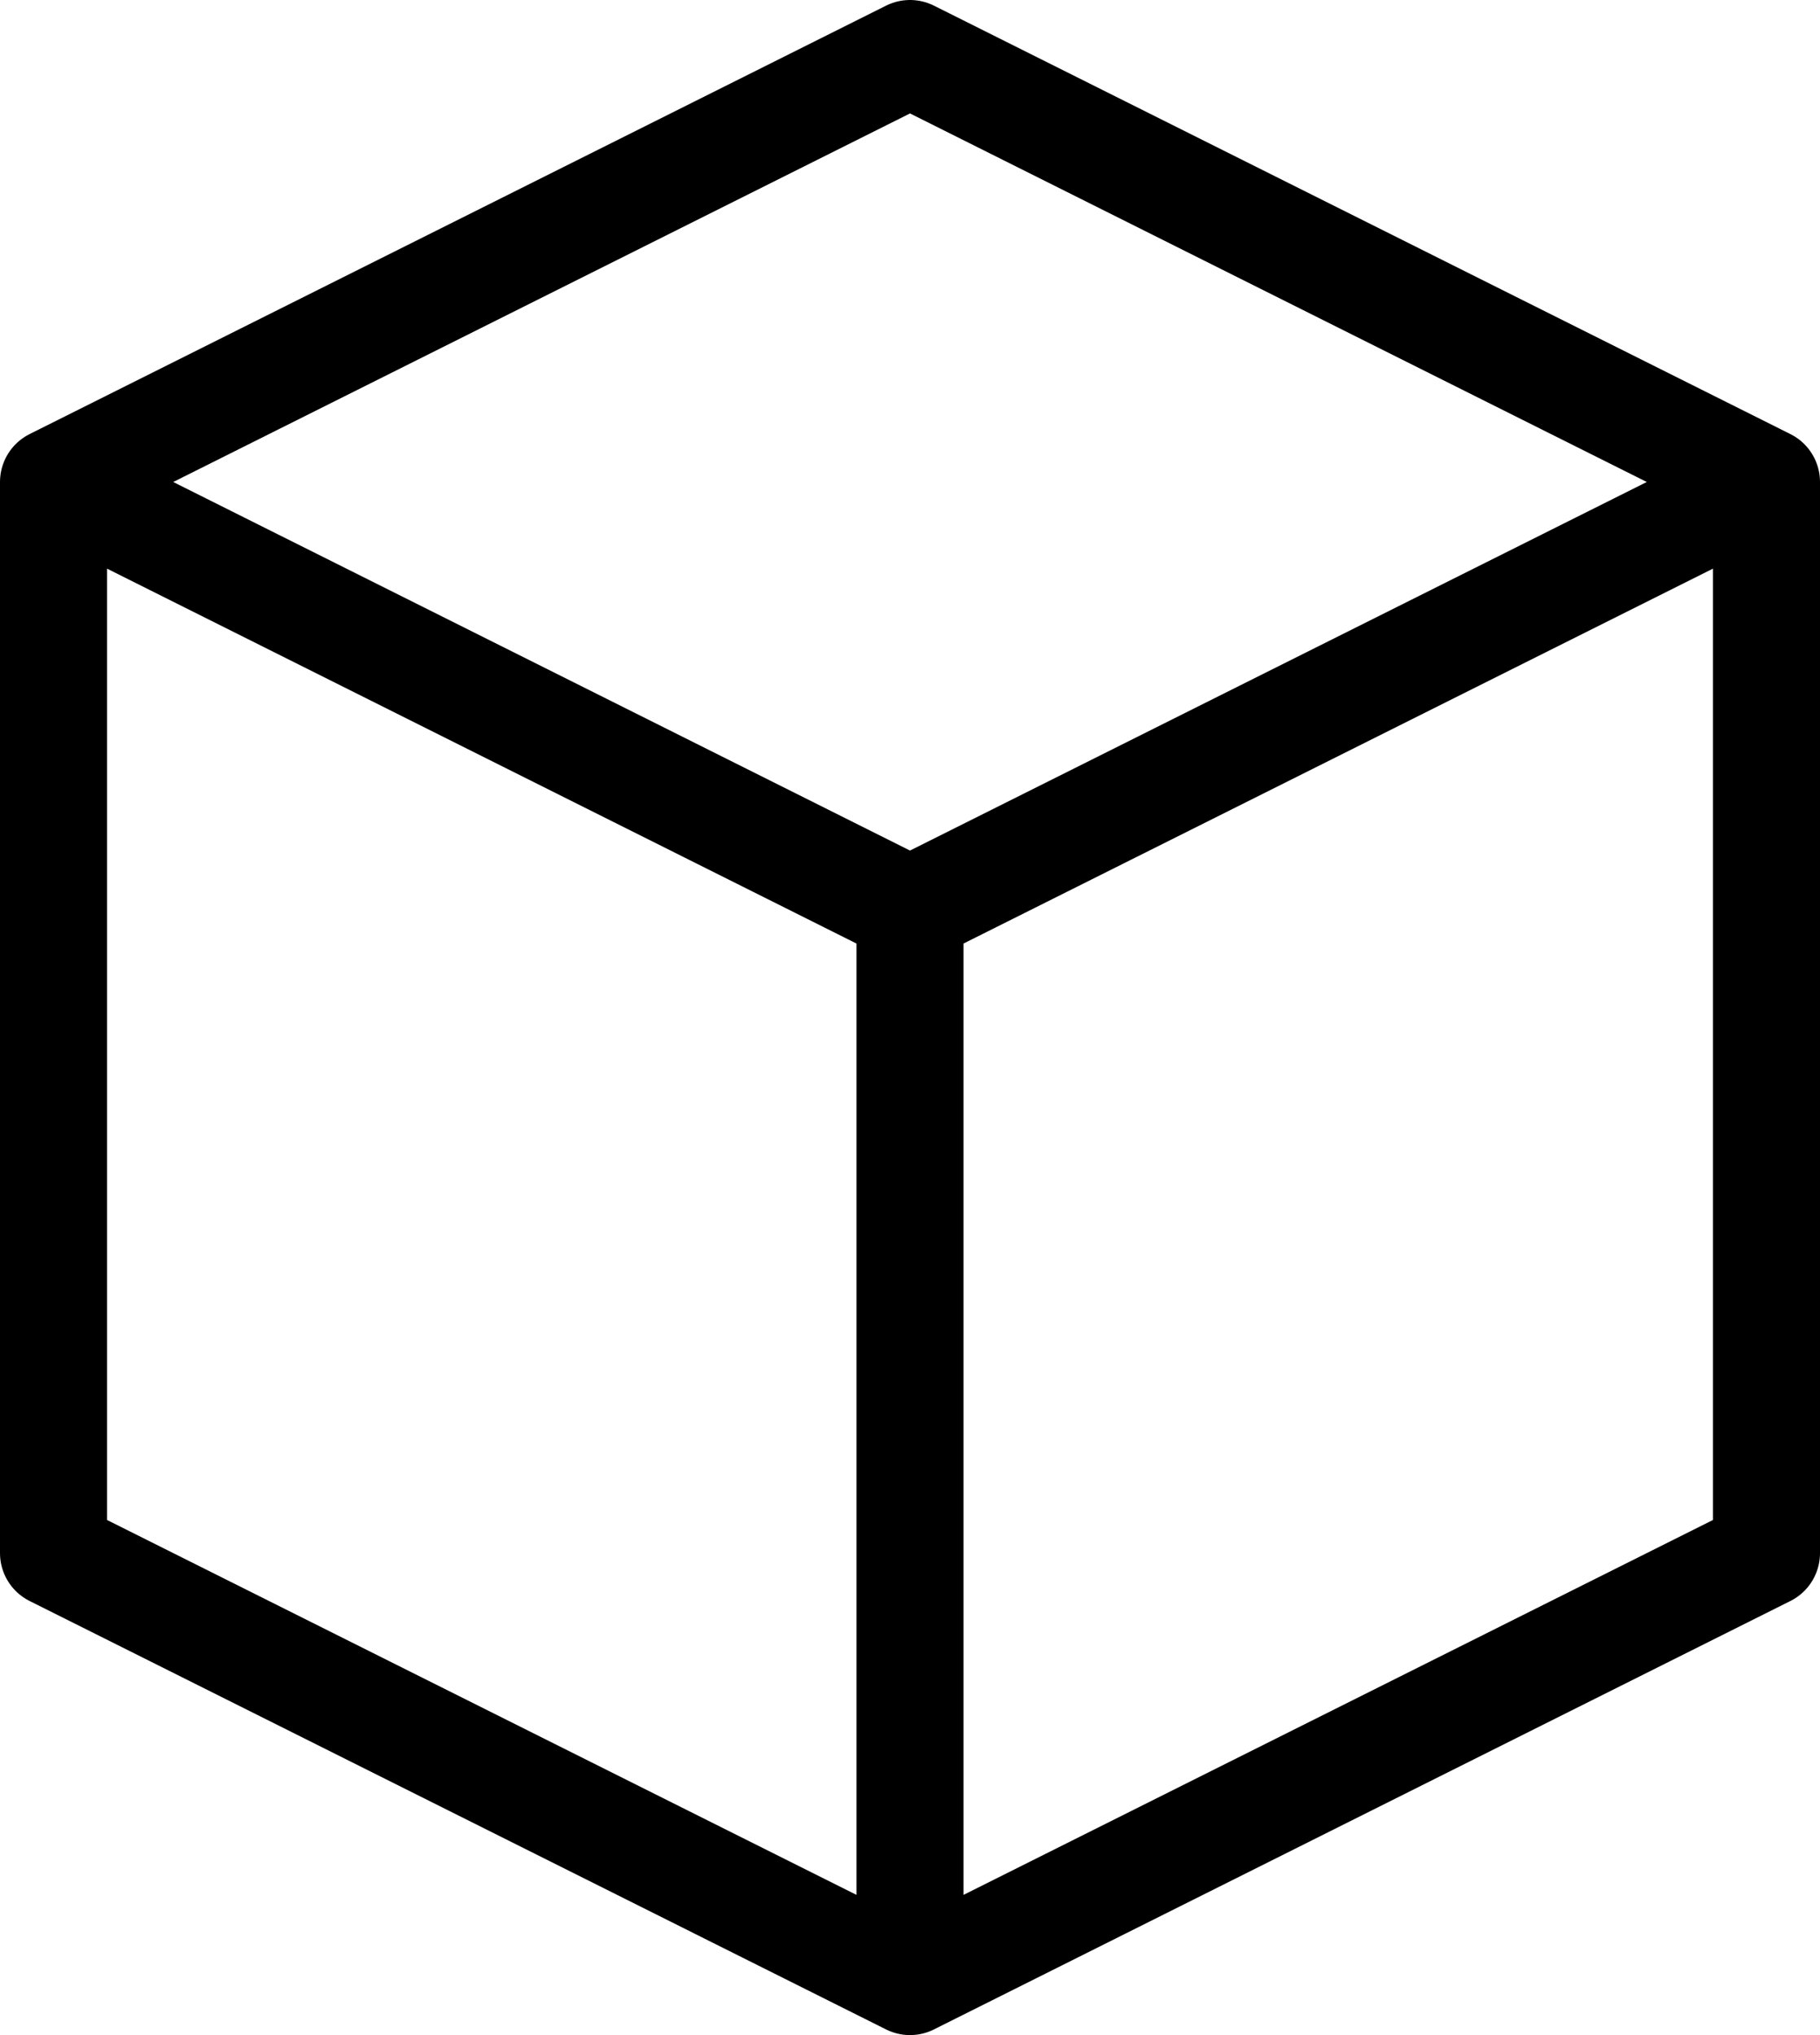
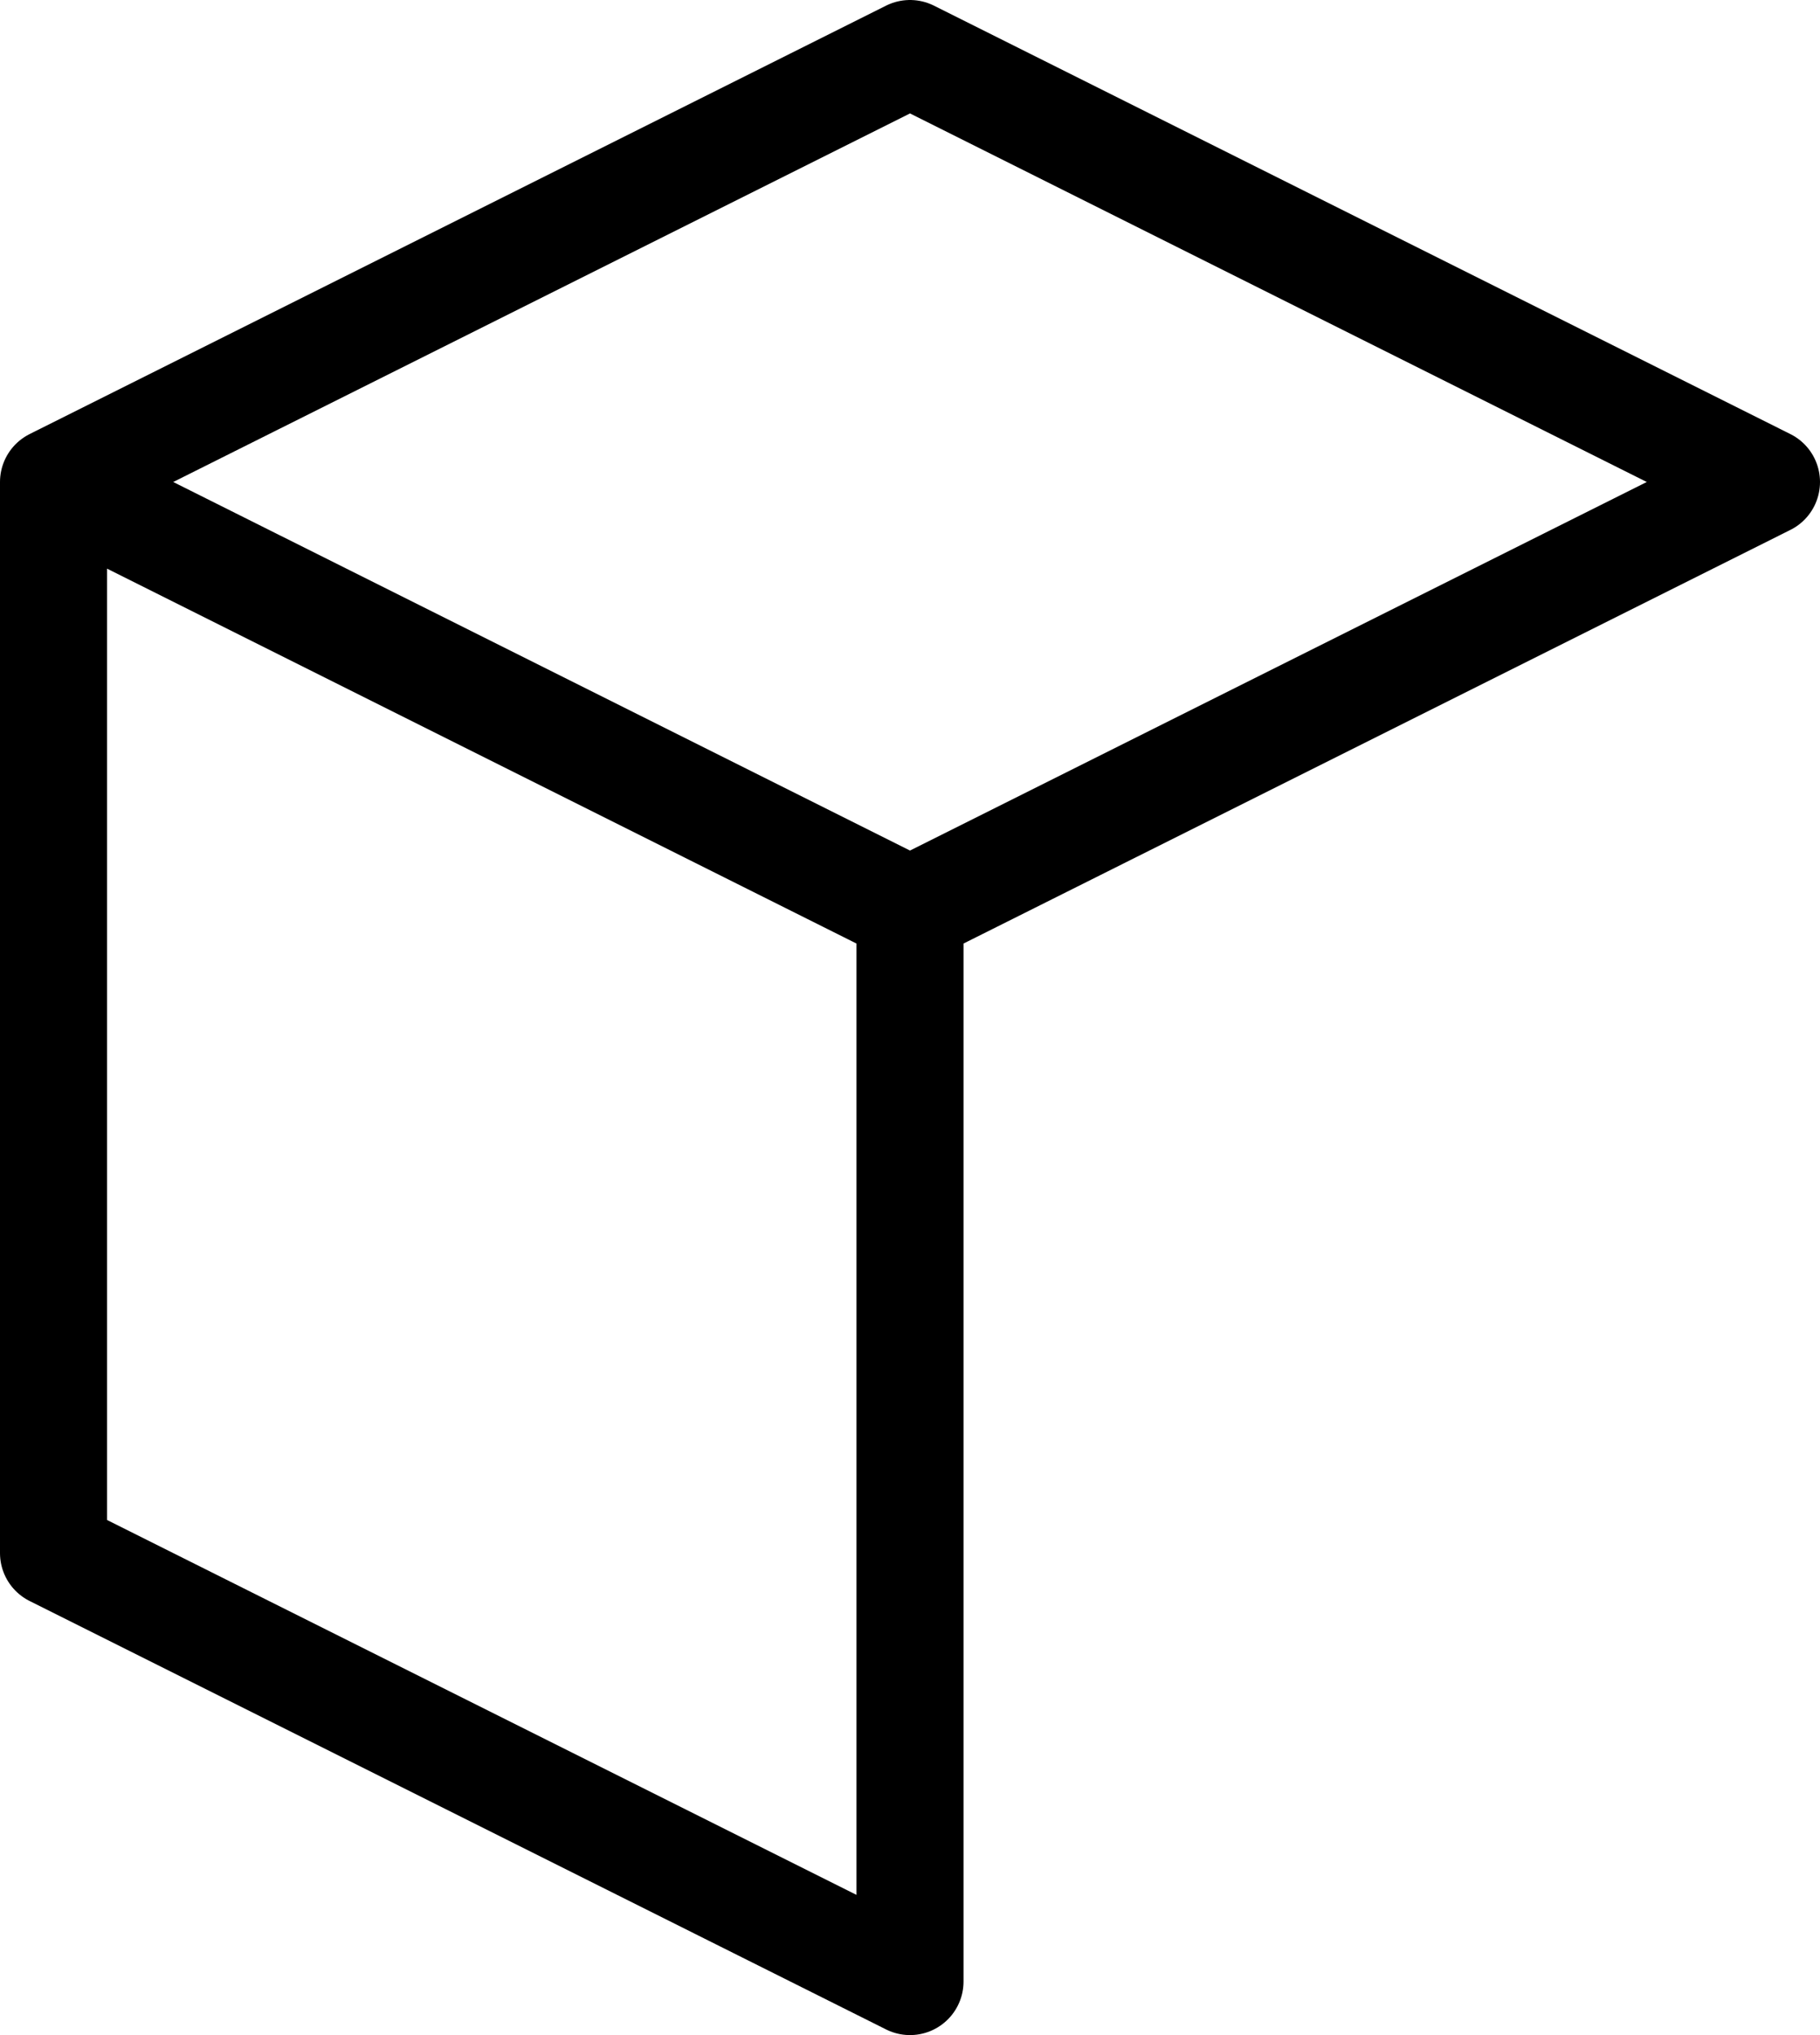
<svg xmlns="http://www.w3.org/2000/svg" id="Layer_2" viewBox="0 0 17 19">
  <defs>
    <style>
      .cls-1 {
        fill: none;
        stroke: #000;
        stroke-linecap: round;
        stroke-linejoin: round;
      }
    </style>
  </defs>
  <g id="Layer_1-2" data-name="Layer_1">
-     <path class="cls-1" d="M16.5,4.5L8.5.5.5,4.5M16.5,4.5l-8,4M16.5,4.5v10l-8,4M8.5,8.5L.5,4.5M8.5,8.5v10M.5,4.5v10l8,4" />
+     <path class="cls-1" d="M16.5,4.5L8.5.5.5,4.5M16.5,4.5l-8,4M16.5,4.5l-8,4M8.5,8.5L.5,4.5M8.5,8.5v10M.5,4.5v10l8,4" />
  </g>
</svg>